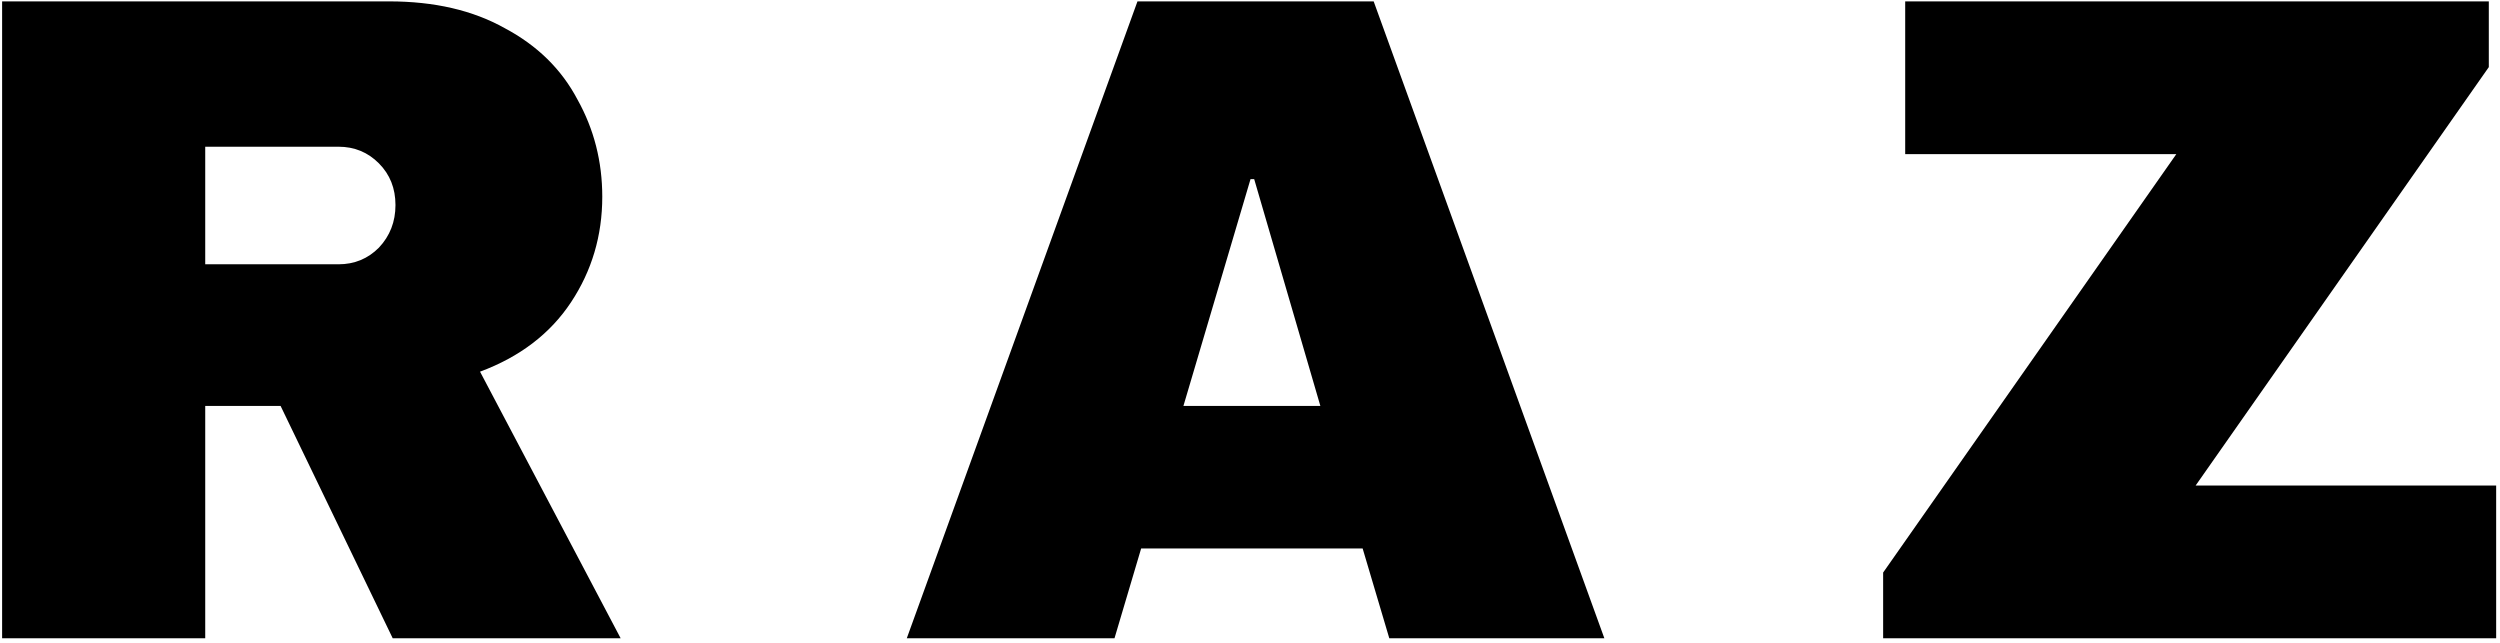
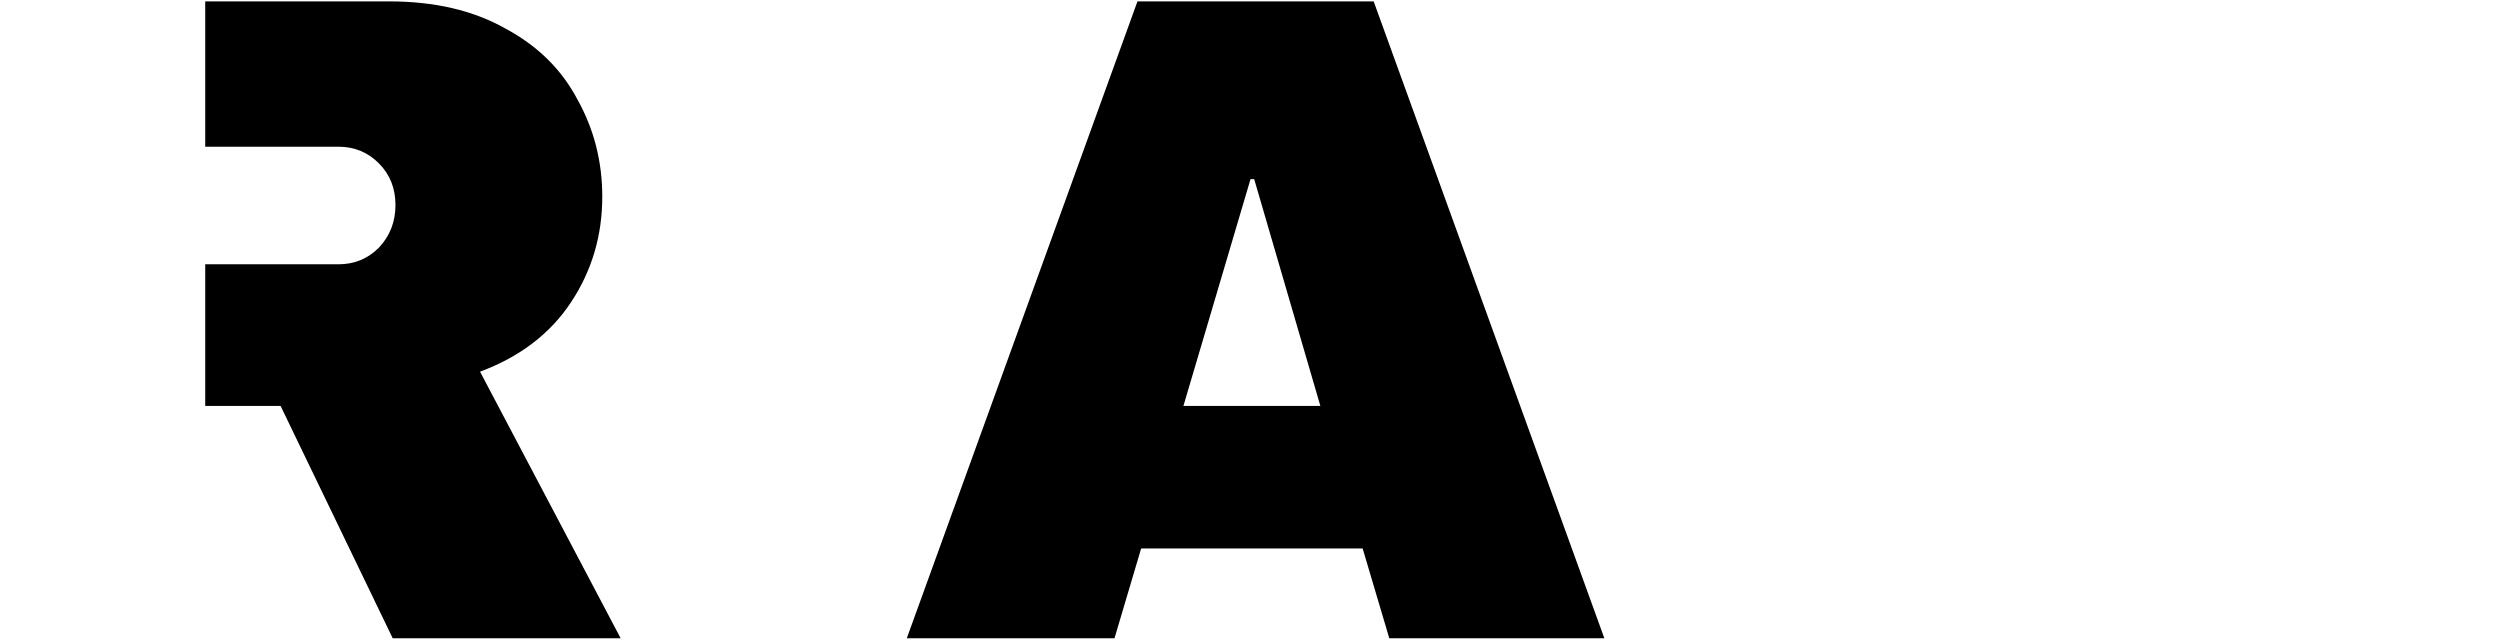
<svg xmlns="http://www.w3.org/2000/svg" width="420" height="108" viewBox="0 0 420 108" fill="none">
-   <path d="M101.182 33.047C101.182 39.579 99.432 45.489 95.932 50.777C92.432 56.065 87.337 59.953 80.646 62.441L104.27 107.232H65.977L47.14 68.196H34.478V107.232H0.355V0.232H65.359C72.977 0.232 79.462 1.735 84.815 4.742C90.27 7.645 94.336 11.637 97.013 16.718C99.792 21.694 101.182 27.138 101.182 33.047ZM66.44 34.447C66.44 31.648 65.514 29.315 63.661 27.449C61.808 25.582 59.544 24.649 56.867 24.649H34.478V44.401H56.867C59.544 44.401 61.808 43.468 63.661 41.601C65.514 39.631 66.44 37.247 66.44 34.447Z" fill="black" />
+   <path d="M101.182 33.047C101.182 39.579 99.432 45.489 95.932 50.777C92.432 56.065 87.337 59.953 80.646 62.441L104.27 107.232H65.977L47.14 68.196H34.478V107.232V0.232H65.359C72.977 0.232 79.462 1.735 84.815 4.742C90.27 7.645 94.336 11.637 97.013 16.718C99.792 21.694 101.182 27.138 101.182 33.047ZM66.44 34.447C66.44 31.648 65.514 29.315 63.661 27.449C61.808 25.582 59.544 24.649 56.867 24.649H34.478V44.401H56.867C59.544 44.401 61.808 43.468 63.661 41.601C65.514 39.631 66.44 37.247 66.44 34.447Z" fill="black" />
  <path d="M233.402 107.232L228.924 92.146H191.712L187.235 107.232H152.339L191.095 0.232H230.777L269.533 107.232H233.402ZM198.815 68.196H221.821L210.704 30.093H210.087L198.815 68.196Z" fill="black" />
-   <path d="M368.865 81.571H419.355V107.232H316.367V96.19L365.622 25.893H320.073V0.232H418.12V11.274L368.865 81.571Z" fill="black" />
</svg>